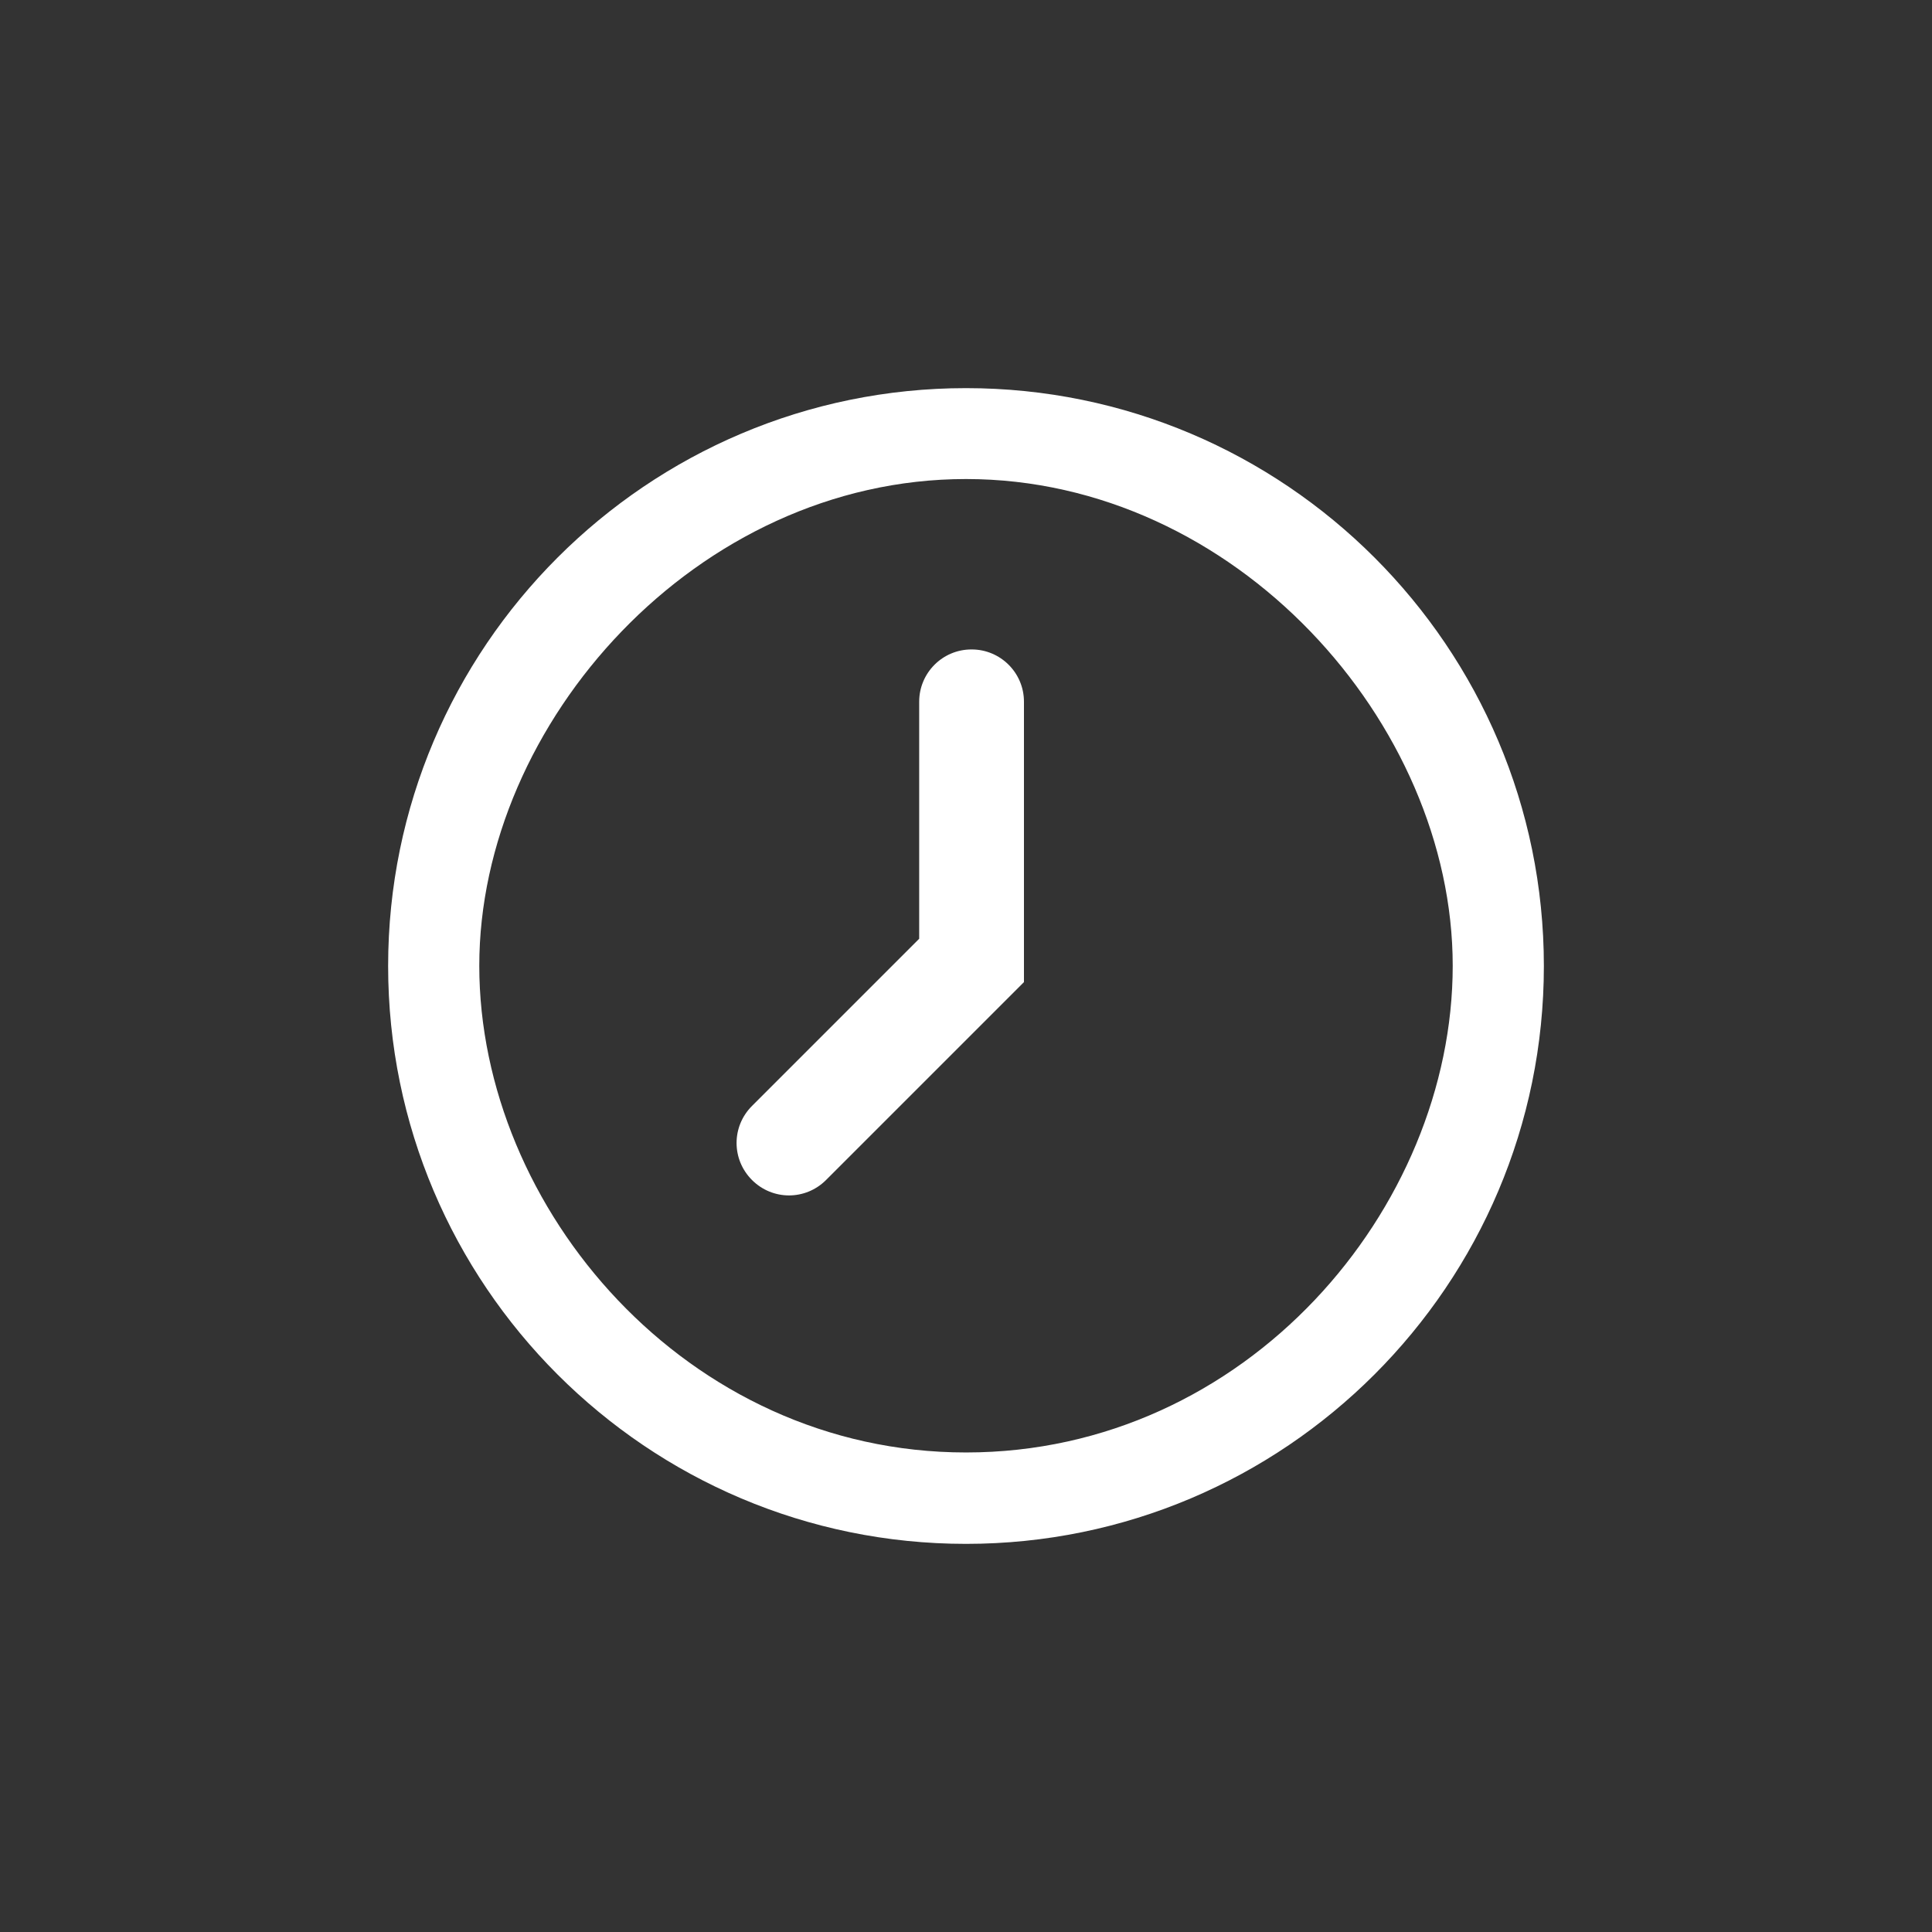
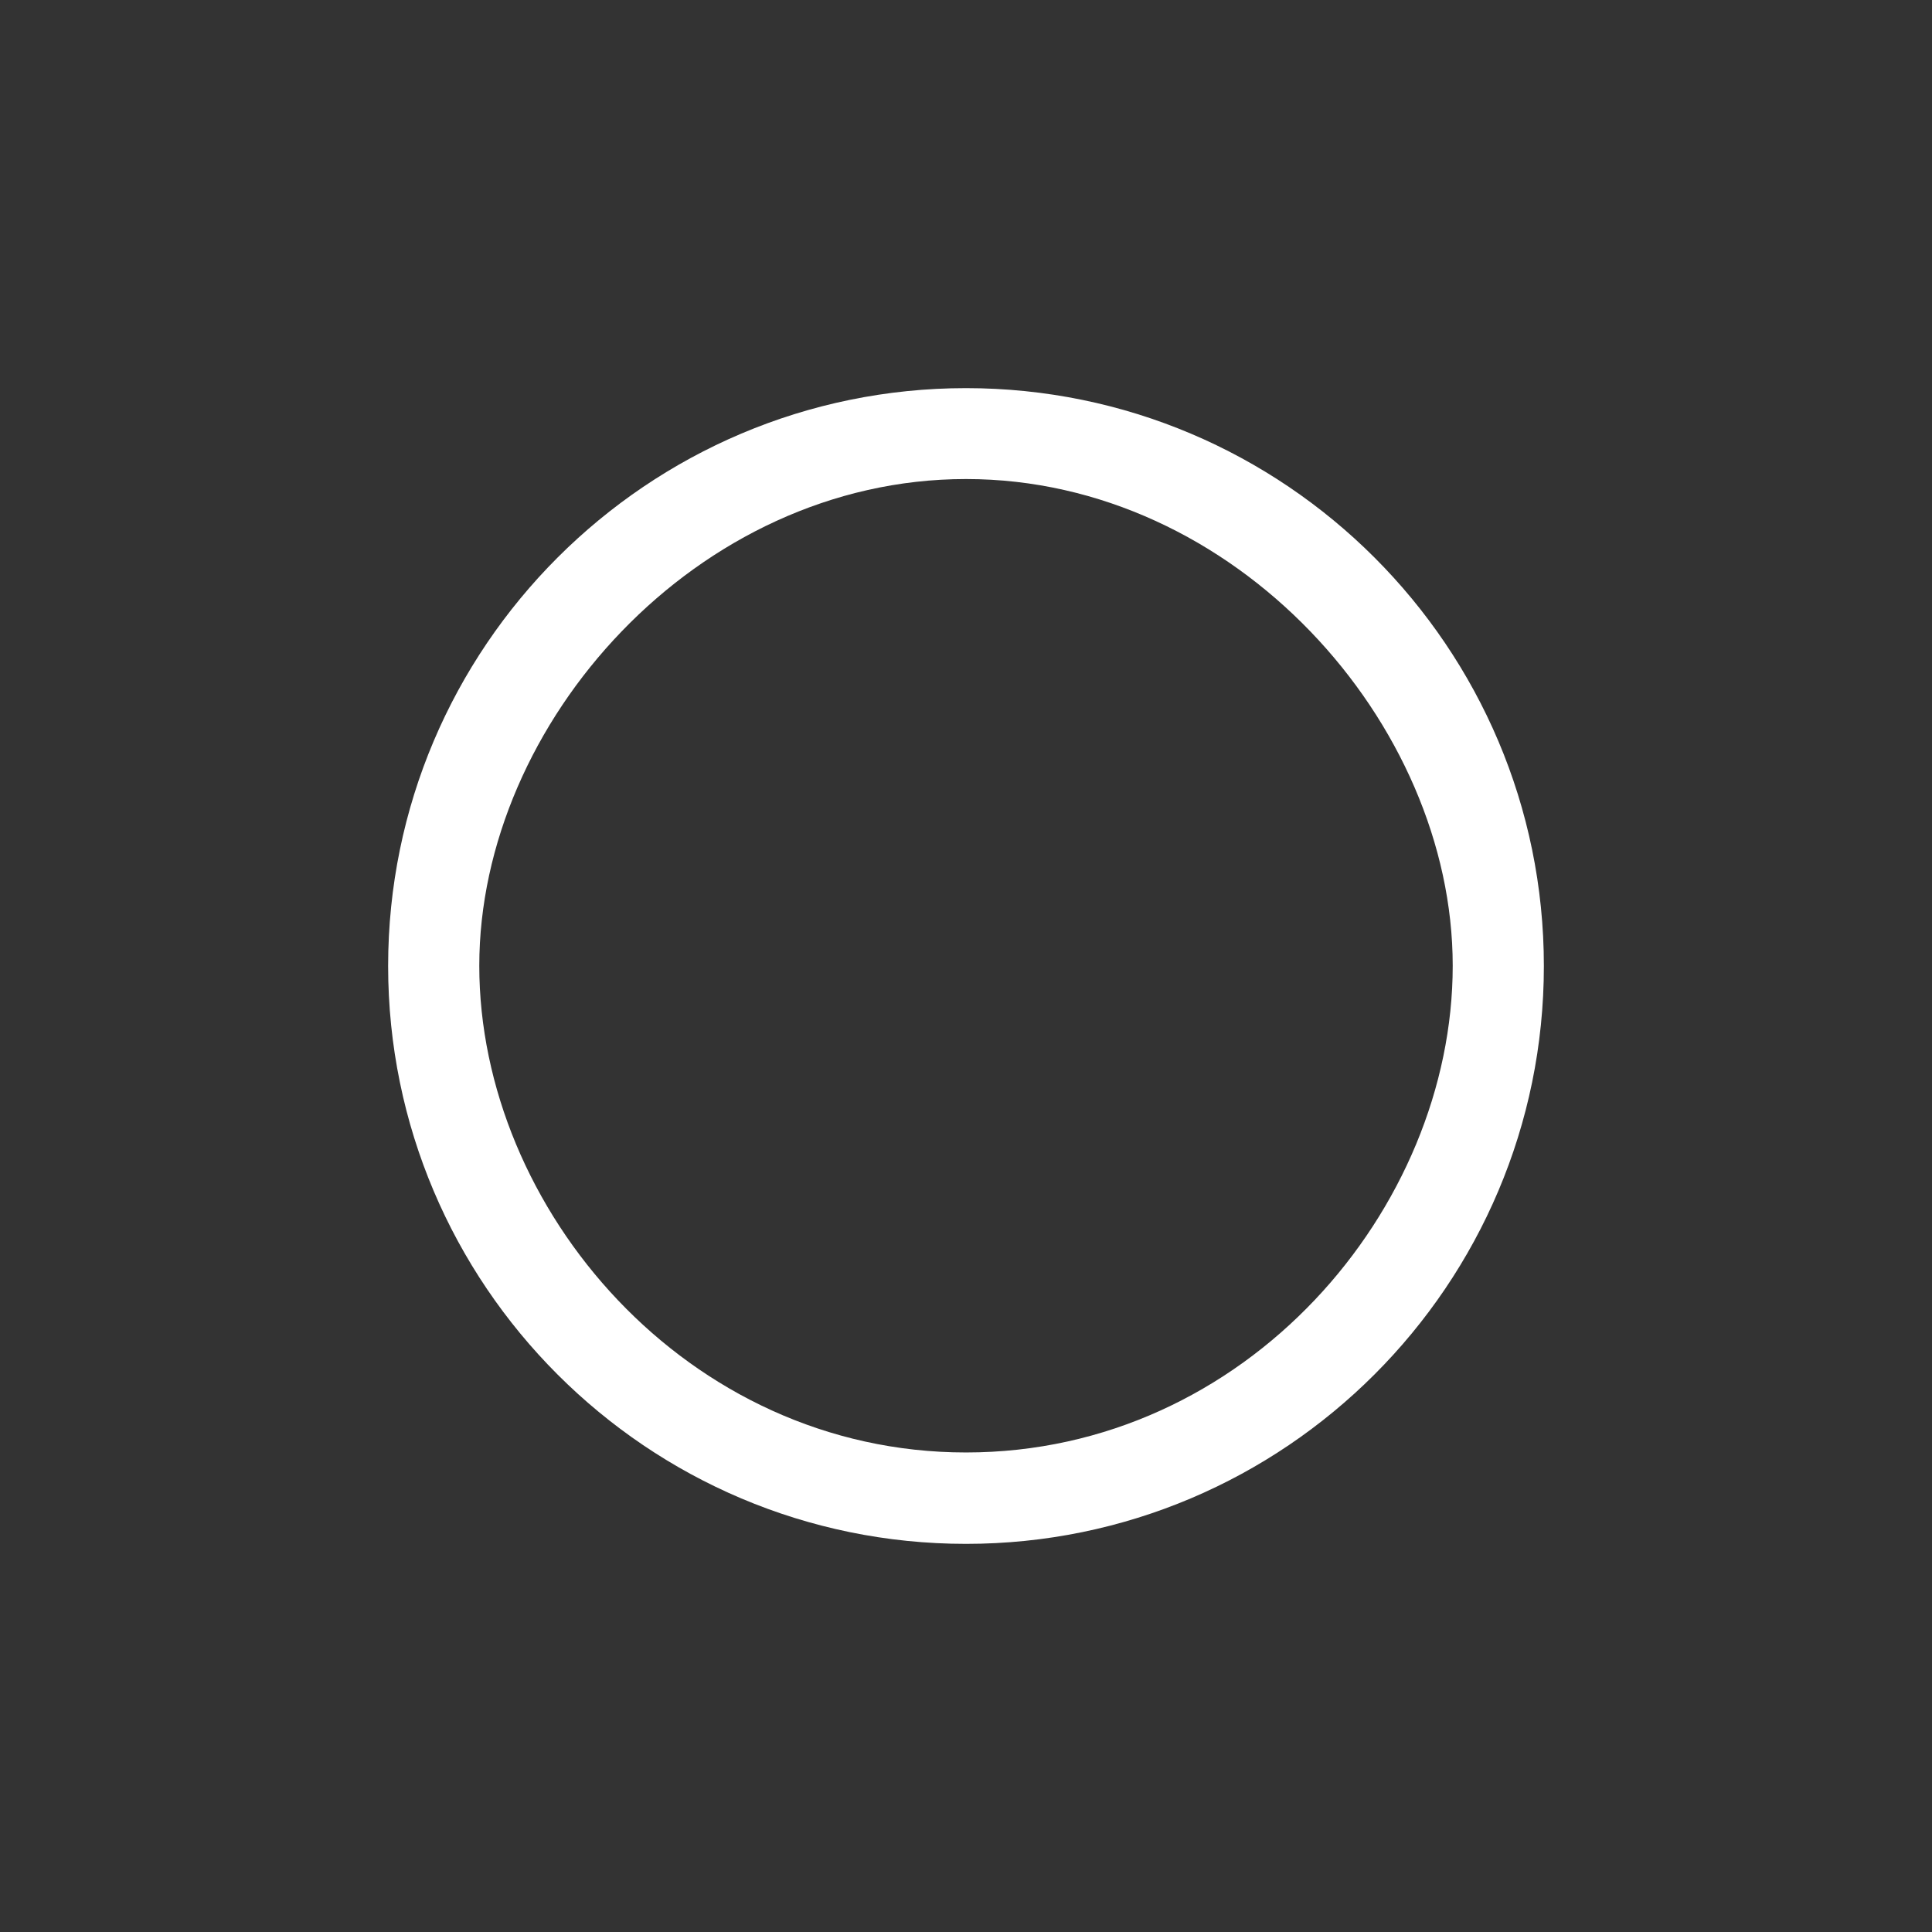
<svg xmlns="http://www.w3.org/2000/svg" id="_レイヤー_1" viewBox="0 0 78 78">
  <rect x="0" y="0" width="78" height="78" fill="#333333" stroke="none" />
  <defs>
    <style>.cls-1{fill:#fff;}.cls-2{fill:none;}</style>
  </defs>
  <circle class="cls-2" cx="39" cy="39" r="39" />
  <g>
    <path class="cls-1" d="M39,15.67c-12.86,0-23.33,10.46-23.33,23.33s10.46,23.33,23.33,23.33,23.33-10.46,23.33-23.33-10.46-23.33-23.33-23.33Zm0,42.97c-11.28,0-19.65-9.85-19.65-19.65s8.78-19.65,19.65-19.65,19.65,9.85,19.65,19.65-8.32,19.65-19.65,19.65Z" />
-     <path class="cls-1" d="M39.22,26.22c-1.17,0-2.11,.95-2.11,2.11v9.57l-6.75,6.75c-.83,.83-.83,2.16,0,2.99,.83,.83,2.16,.83,2.99,0l7.99-7.99v-11.32c0-1.17-.95-2.11-2.11-2.11Z" />
  </g>
</svg>